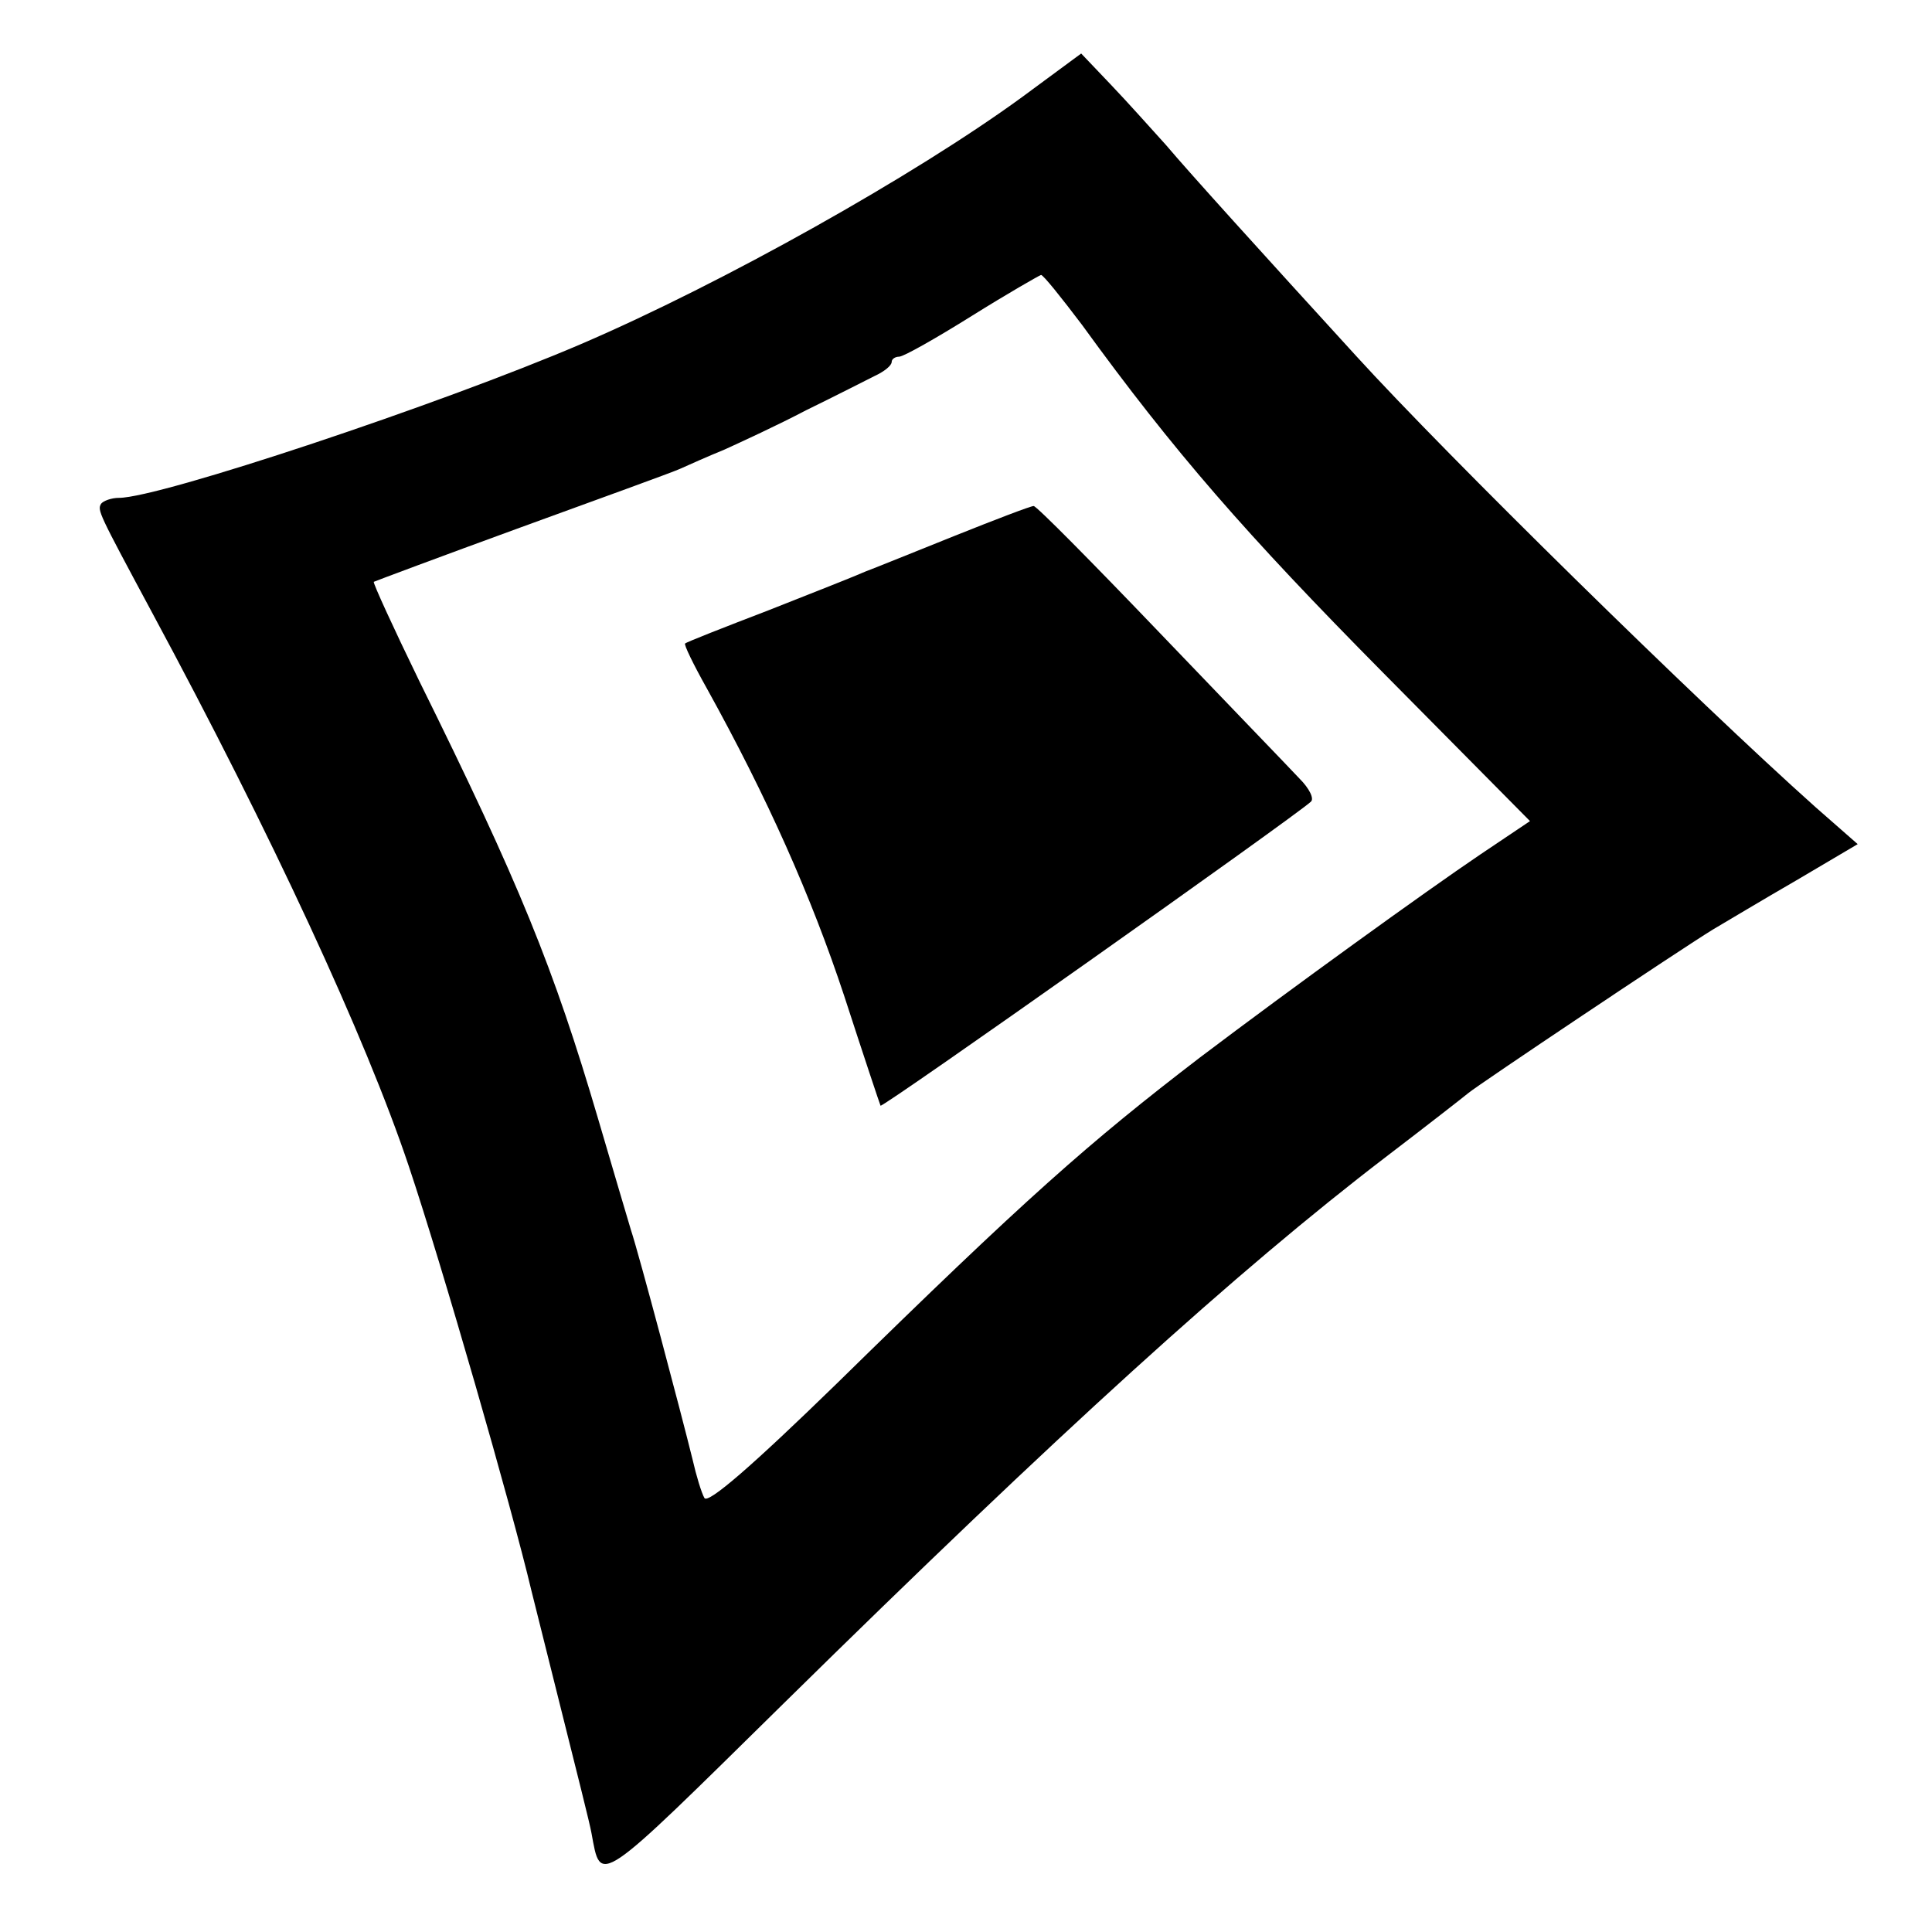
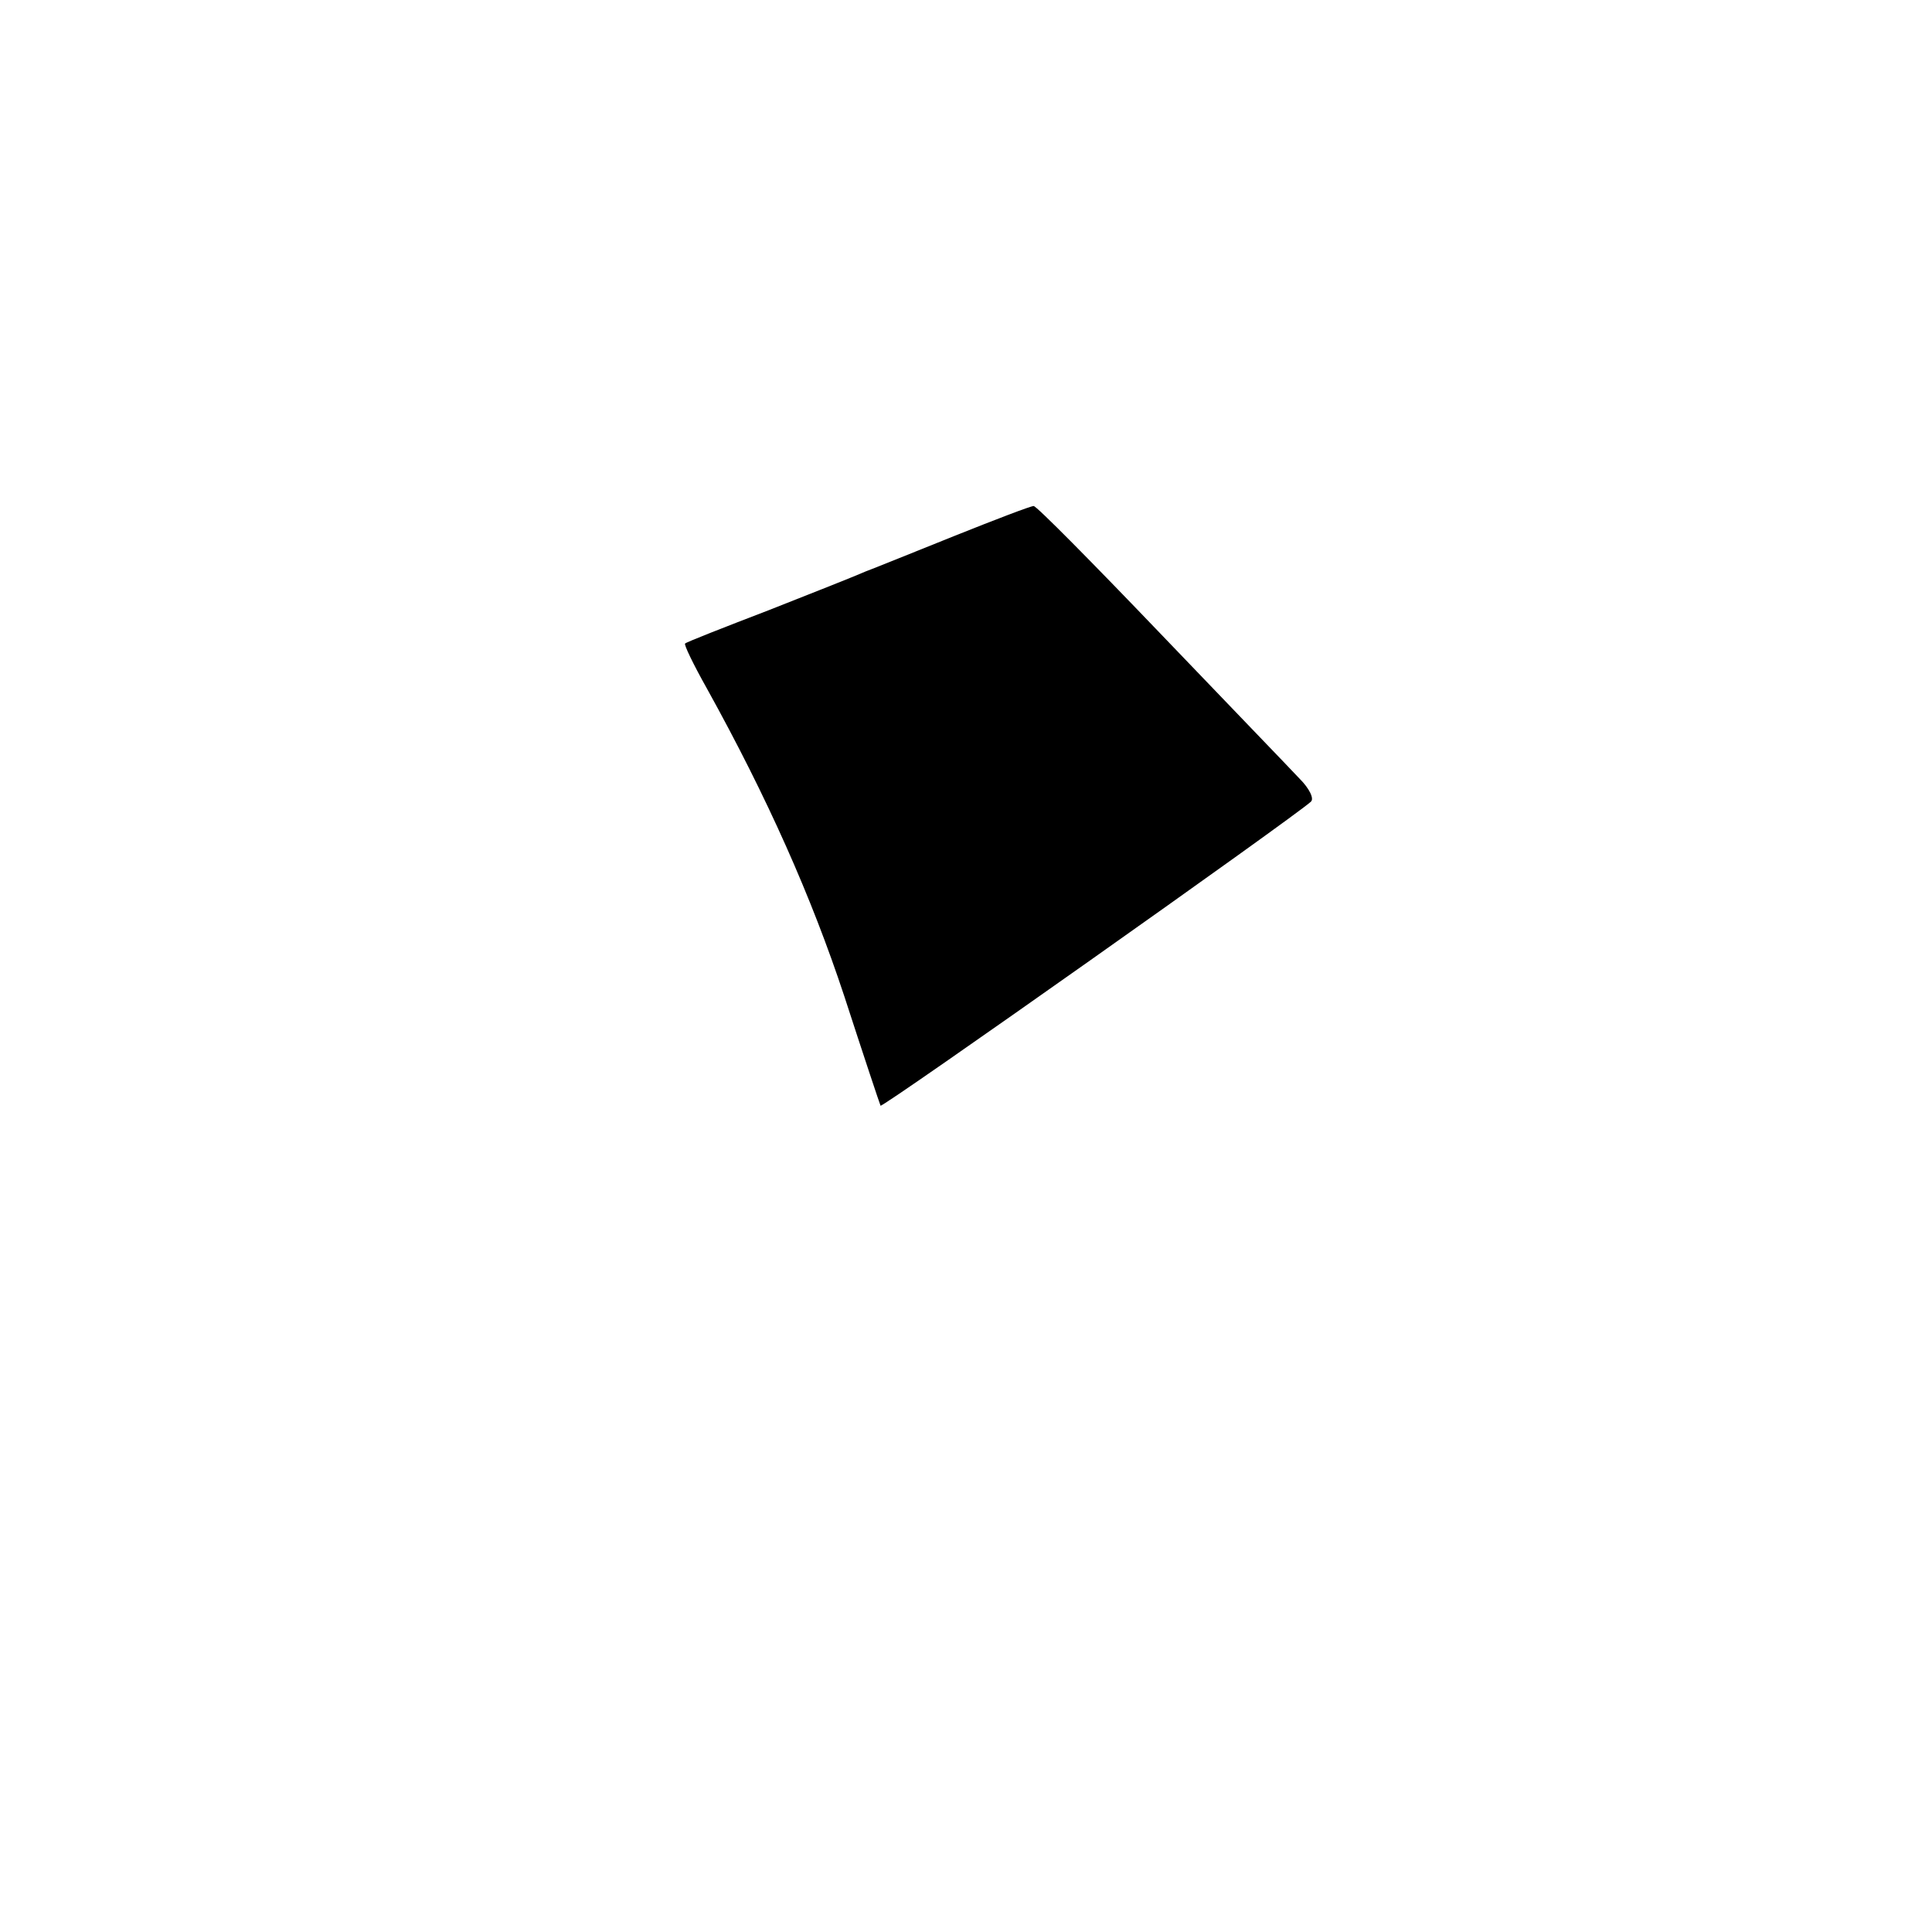
<svg xmlns="http://www.w3.org/2000/svg" version="1.0" width="260pt" height="260pt" viewBox="0 0 260 260" preserveAspectRatio="xMidYMid meet">
  <g transform="translate(0,260) scale(0.1,-0.1)" fill="#000000" stroke="none">
-     <path d="M1375 2469 c-144 -105 -402 -250 -593 -332 -189 -81 -567 -207 -622 -207 -10 0 -21 -4 -24 -8 -5 -9 -4 -11 69 -147 160 -297 287 -571 345 -744 45 -134 139 -461 165 -571 2 -8 20 -80 40 -160 20 -80 39 -155 41 -167 13 -70 5 -75 259 175 371 365 610 582 810 735 55 42 105 81 111 86 13 11 285 193 329 220 17 10 67 40 112 66 l83 49 -57 50 c-160 143 -495 472 -618 607 -126 138 -223 245 -256 284 -19 21 -52 58 -74 81 l-40 42 -80 -59z m81 -306 c124 -171 221 -282 405 -468 l198 -200 -67 -45 c-74 -50 -254 -180 -377 -273 -150 -115 -234 -189 -489 -439 -114 -111 -173 -162 -178 -154 -4 7 -11 30 -16 52 -15 61 -72 276 -83 309 -5 17 -25 84 -44 149 -60 204 -106 317 -241 590 -35 72 -62 131 -61 133 2 1 90 34 197 73 107 39 204 74 215 79 11 5 38 17 60 26 22 10 72 33 110 53 39 19 80 40 92 46 13 6 23 14 23 19 0 4 5 7 10 7 6 0 50 25 98 55 48 30 90 54 93 55 3 0 27 -30 55 -67z" />
    <path d="M1285 1879 c-55 -22 -109 -44 -120 -48 -11 -5 -69 -28 -130 -52 -60 -23 -111 -43 -113 -45 -2 -1 11 -28 29 -60 82 -148 141 -281 185 -414 26 -80 48 -146 49 -148 3 -3 556 388 579 409 5 4 -2 18 -15 31 -13 14 -98 102 -188 196 -91 95 -167 172 -170 171 -4 0 -51 -18 -106 -40z" />
  </g>
</svg>